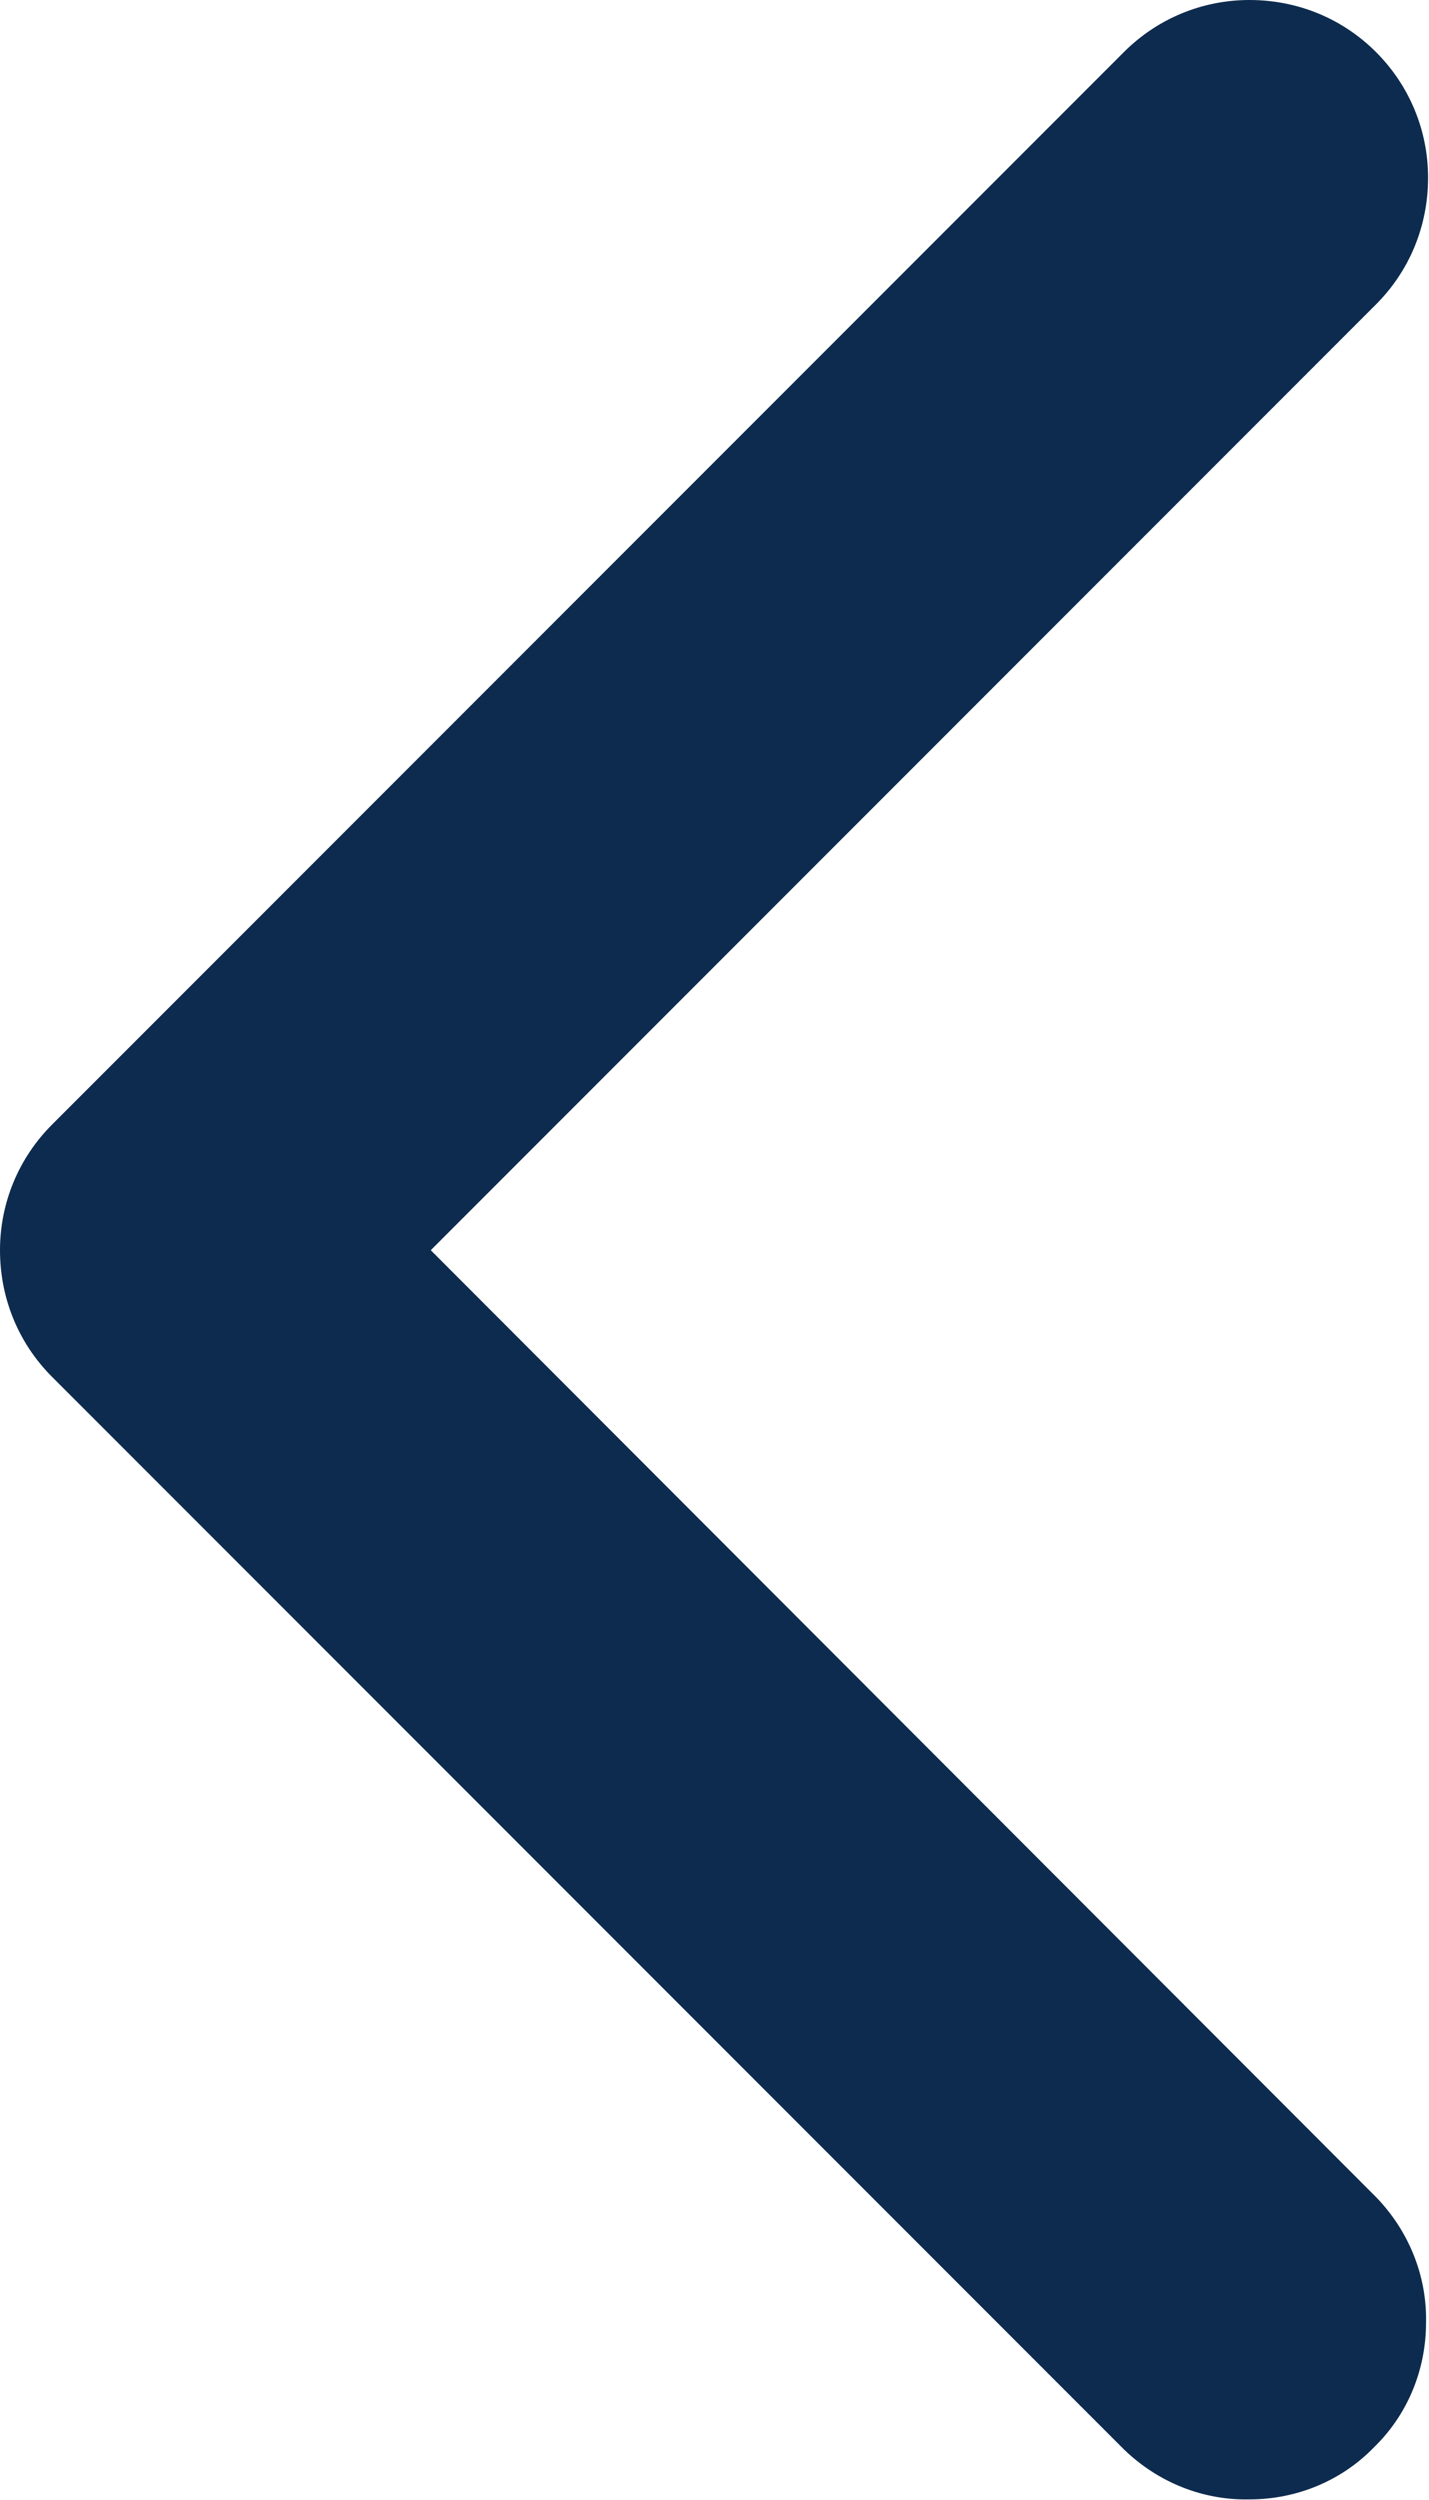
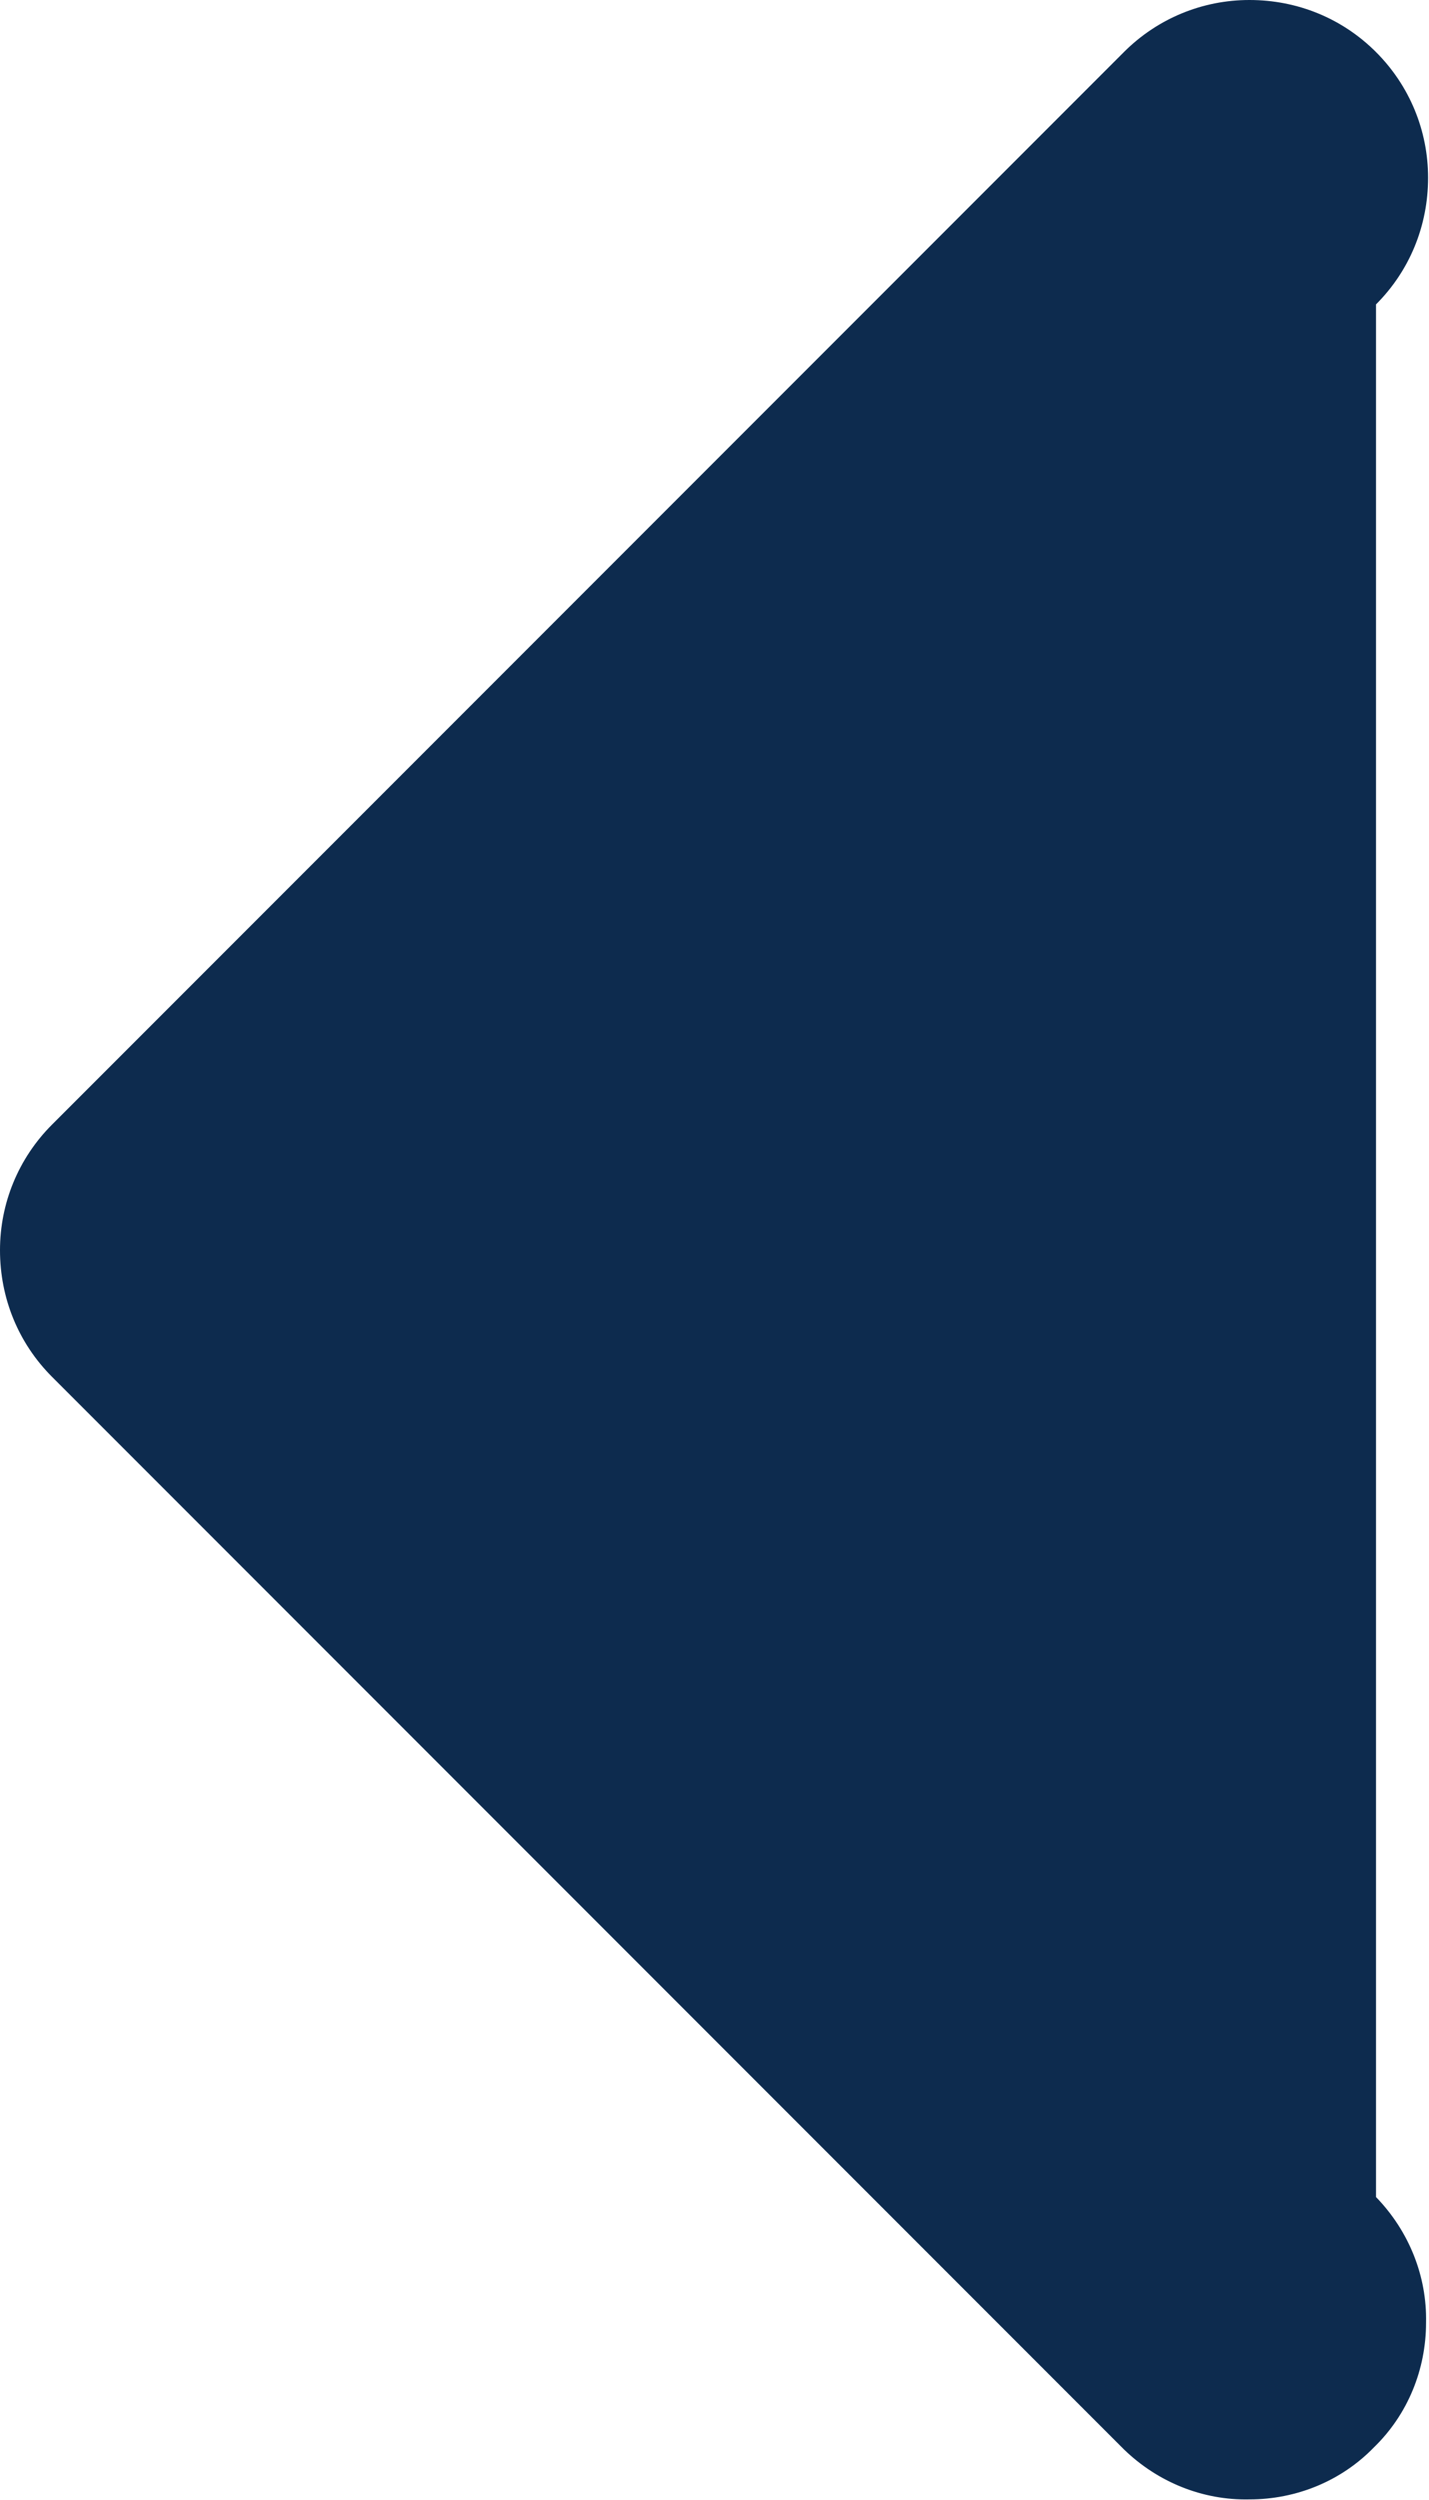
<svg xmlns="http://www.w3.org/2000/svg" width="13.999" height="24.478" viewBox="0 0 13.999 24.478" fill="none">
  <desc>
			Created with Pixso.
	</desc>
  <defs />
-   <path id="Vector" d="M13.48 0.51C13.81 0.84 13.99 1.28 13.99 1.74C13.99 2.21 13.81 2.65 13.48 2.98L4.22 12.24L13.48 21.51C13.8 21.84 13.98 22.28 13.97 22.74C13.97 23.2 13.79 23.64 13.46 23.96C13.14 24.29 12.7 24.47 12.24 24.47C11.78 24.48 11.34 24.3 11.01 23.98L0.51 13.48C0.18 13.15 0 12.71 0 12.24C0 11.78 0.18 11.34 0.51 11.01L11.01 0.51C11.34 0.18 11.78 0 12.24 0C12.71 0 13.15 0.18 13.48 0.51Z" fill="#0D2B4E" fill-opacity="1" fill-rule="nonzero" />
+   <path id="Vector" d="M13.48 0.51C13.81 0.84 13.99 1.28 13.99 1.74C13.99 2.21 13.81 2.65 13.48 2.98L13.48 21.51C13.8 21.84 13.98 22.28 13.97 22.74C13.97 23.2 13.79 23.64 13.46 23.96C13.14 24.29 12.7 24.47 12.24 24.47C11.78 24.48 11.34 24.3 11.01 23.98L0.51 13.48C0.18 13.15 0 12.71 0 12.24C0 11.78 0.18 11.34 0.51 11.01L11.01 0.51C11.34 0.18 11.78 0 12.24 0C12.71 0 13.15 0.18 13.48 0.51Z" fill="#0D2B4E" fill-opacity="1" fill-rule="nonzero" />
</svg>